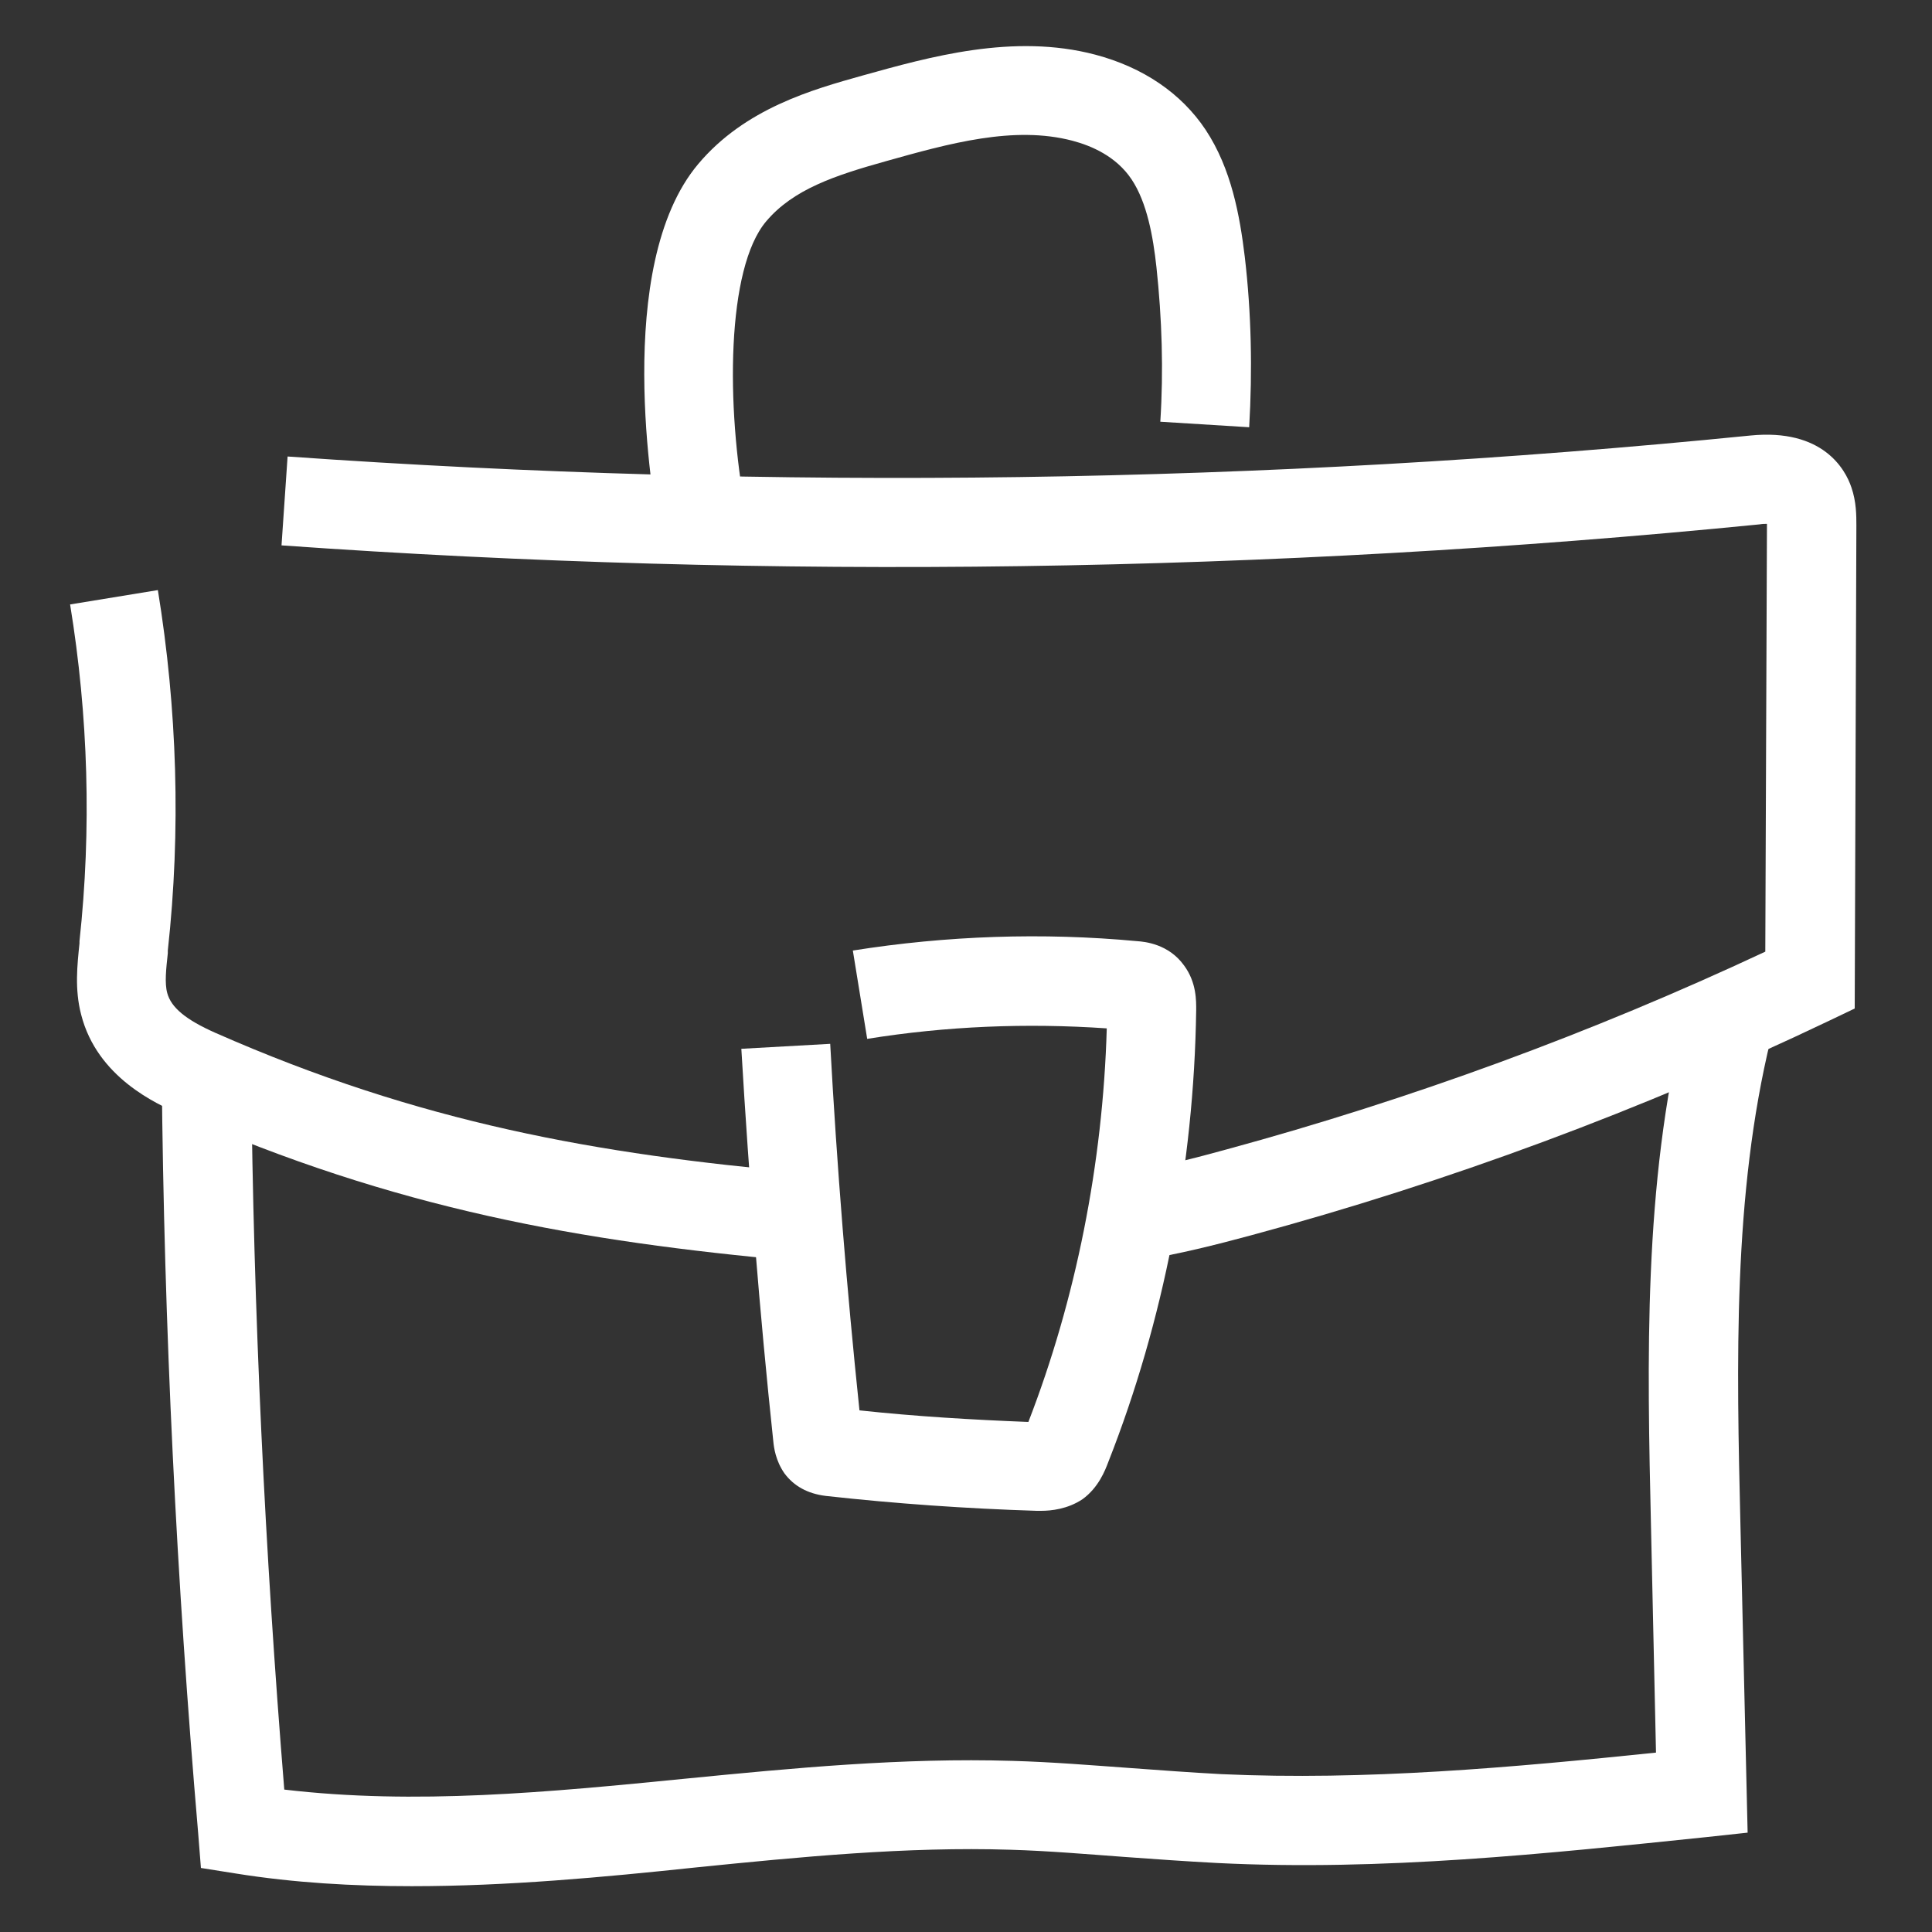
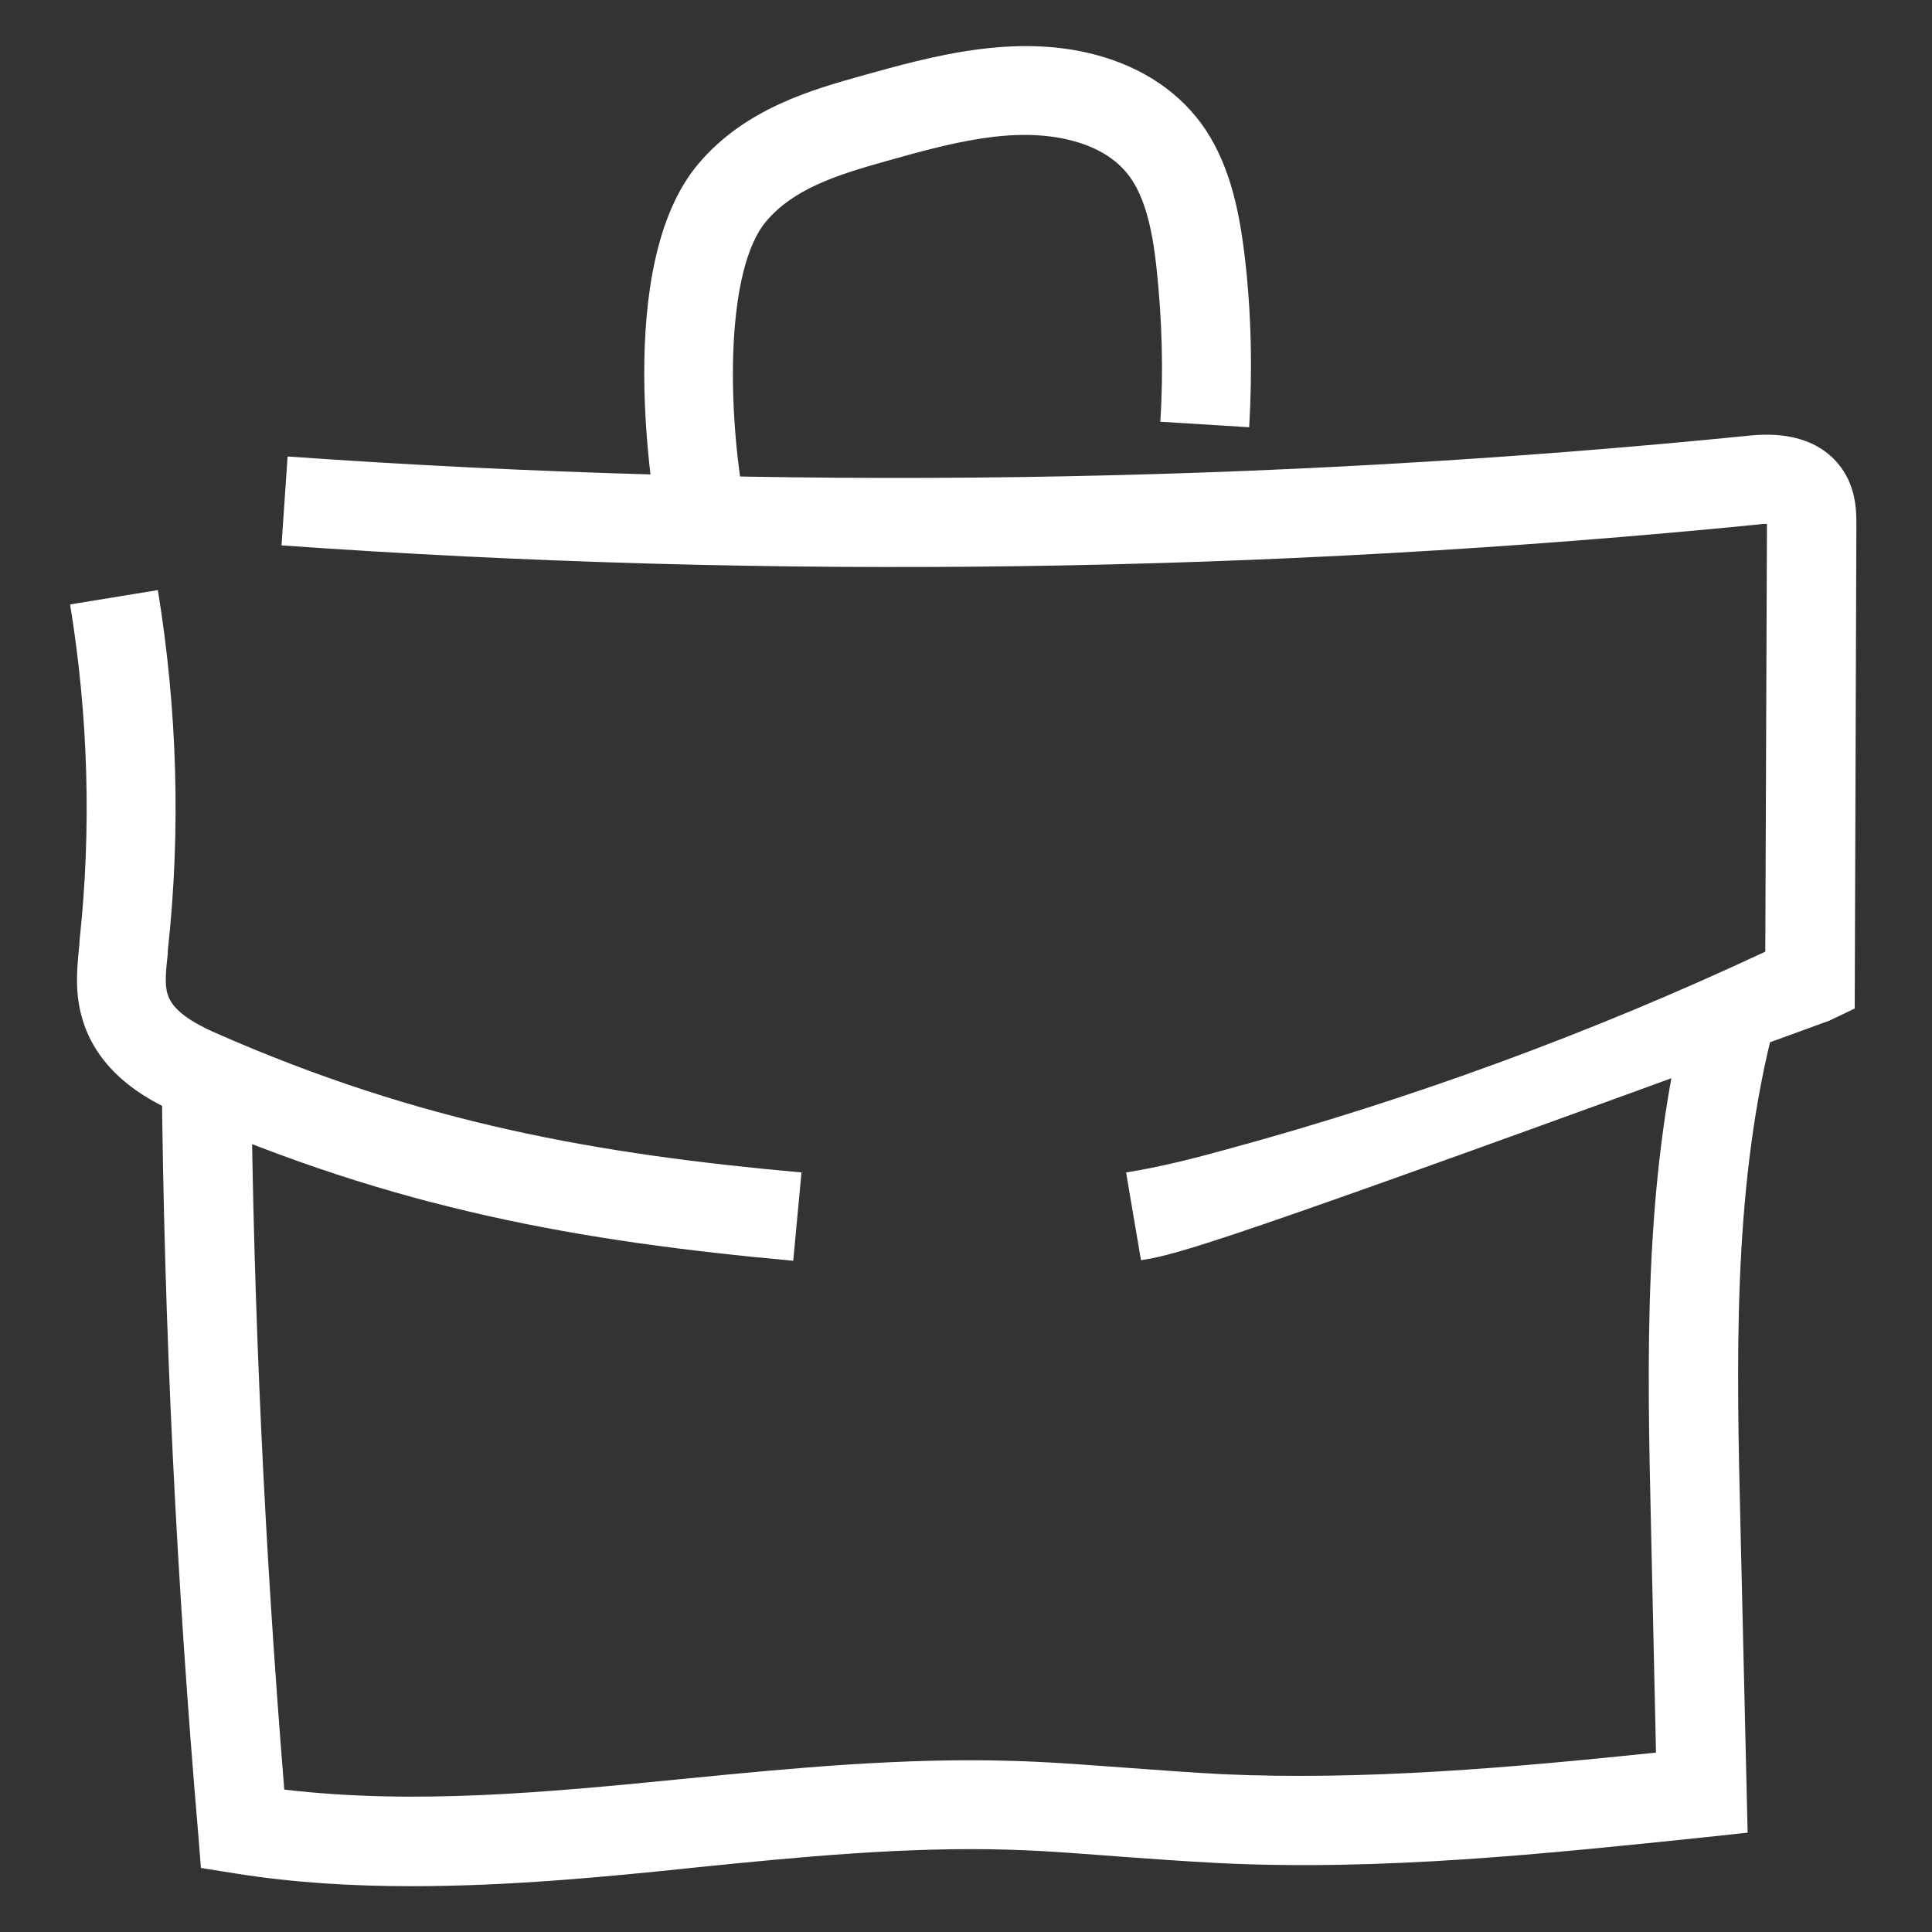
<svg xmlns="http://www.w3.org/2000/svg" version="1.1" id="Layer_1" x="0px" y="0px" viewBox="0 0 350 350" style="enable-background:new 0 0 350 350;" xml:space="preserve">
  <rect x="0" y="0" width="350" height="350" fill="#333333" stroke="none" />
  <style type="text/css"> .st0{fill:#FFFFFF;} </style>
  <path class="st0" d="M74.6,341.7c-10.6,0-21.3-0.6-31.9-2.3l-6.3-1l-0.5-6.3c-3.9-45.5-6.2-91.8-6.6-137.6l16.2-0.2 c0.4,43.2,2.5,86.9,6,129.9c23.8,2.8,47.7,0.5,72.9-2c19.3-1.9,39.2-3.8,59-3.2c7.2,0.2,14.4,0.8,21.4,1.3 c5.4,0.4,10.9,0.8,16.4,1.1c26.1,1.2,52.8-1.2,78.8-3.9l-0.9-40.7c-0.7-30.5-1.4-62,6-92.4l15.7,3.8c-6.9,28.3-6.2,58.8-5.5,88.2 l1.3,55.6l-7.4,0.8c-28.9,3-58.8,6.2-88.7,4.7c-5.7-0.3-11.3-0.7-16.8-1.1c-6.8-0.5-13.8-1.1-20.6-1.3c-18.8-0.6-38.2,1.3-57,3.2 C109.1,340.1,91.9,341.7,74.6,341.7z" />
-   <path class="st0" d="M206.7,228.3l-2.7-15.9c6.3-1,12.5-2.6,18.3-4.2c33.1-9,65.9-21,97.5-35.8l0.3-77.3c0-0.1,0-0.1,0-0.2l0,0 c-0.4,0-0.8,0-1.4,0.1C230,103.8,139.9,105.1,51,98.8l1.1-16.1c88,6.2,177.1,5,265-3.8c13.1-1.3,17.2,6.1,18.3,9.4 c0.9,2.6,0.9,5.1,0.9,6.9l-0.3,87.5l-4.6,2.2c-33.9,16.2-69.2,29.3-104.8,38.9C220.3,225.5,213.6,227.2,206.7,228.3z" />
+   <path class="st0" d="M206.7,228.3l-2.7-15.9c6.3-1,12.5-2.6,18.3-4.2c33.1-9,65.9-21,97.5-35.8l0.3-77.3c0-0.1,0-0.1,0-0.2l0,0 c-0.4,0-0.8,0-1.4,0.1C230,103.8,139.9,105.1,51,98.8l1.1-16.1c88,6.2,177.1,5,265-3.8c13.1-1.3,17.2,6.1,18.3,9.4 c0.9,2.6,0.9,5.1,0.9,6.9l-0.3,87.5l-4.6,2.2C220.3,225.5,213.6,227.2,206.7,228.3z" />
  <path class="st0" d="M143.7,228.4c-38.4-3.5-72-9.3-111.2-26.6c-4.1-1.8-14.9-6.6-17.8-18c-1.2-4.6-0.7-9-0.3-12.9v-0.4 c2.2-20.3,1.6-40.8-1.7-61l15.9-2.6c3.5,21.5,4.2,43.5,1.8,65.3v0.5c-0.3,2.8-0.6,5.4-0.1,7.2c0.7,2.6,3.3,4.8,8.7,7.2 c37.2,16.4,69.4,22,106.2,25.3L143.7,228.4z" />
  <path class="st0" d="M119.3,95.8c-0.9-4.8-8.4-47.6,7.2-66.1c8.5-10.1,20.8-13.5,29.7-16c12.2-3.4,27.4-7.7,42.2-3.8 c8.7,2.3,15.6,7,20,13.6c4.7,7.1,6.2,15.6,7.1,23c1.2,10.2,1.4,20.6,0.8,30.9l-16.1-1c0.6-9.3,0.3-18.7-0.7-28 c-0.6-5.5-1.7-11.7-4.5-15.9s-7.3-6.1-10.7-7c-10.6-2.8-22.4,0.5-33.8,3.7c-9.3,2.6-16.8,5.1-21.7,10.9c-7.2,8.5-7.3,33.5-3.7,52.6 L119.3,95.8z" />
-   <path class="st0" d="M188.6,273.7c-0.3,0-0.6,0-0.8,0c-12.7-0.4-25.6-1.3-38.2-2.7c-3.3-0.4-5.8-1.8-7.5-4.1c-1.6-2.3-1.9-4.7-2-5.7 c-2.5-23.5-4.4-47.5-5.8-71.2l16.1-0.9c1.2,22.1,3,44.4,5.3,66.4c10.2,1.1,20.4,1.7,30.6,2.1c8.6-22.2,13.5-46.8,14.2-71.3 c-14.6-1-29.1-0.4-43.4,1.9l-2.6-16c17-2.7,34.4-3.3,51.5-1.7c1.4,0.1,5.7,0.5,8.5,4.4c2.3,3.1,2.2,6.5,2.2,8.1 c-0.4,28.1-5.9,56.4-15.9,81.8c-0.6,1.6-1.8,4.7-4.7,6.8C193.4,273.4,190.4,273.7,188.6,273.7z" />
</svg>